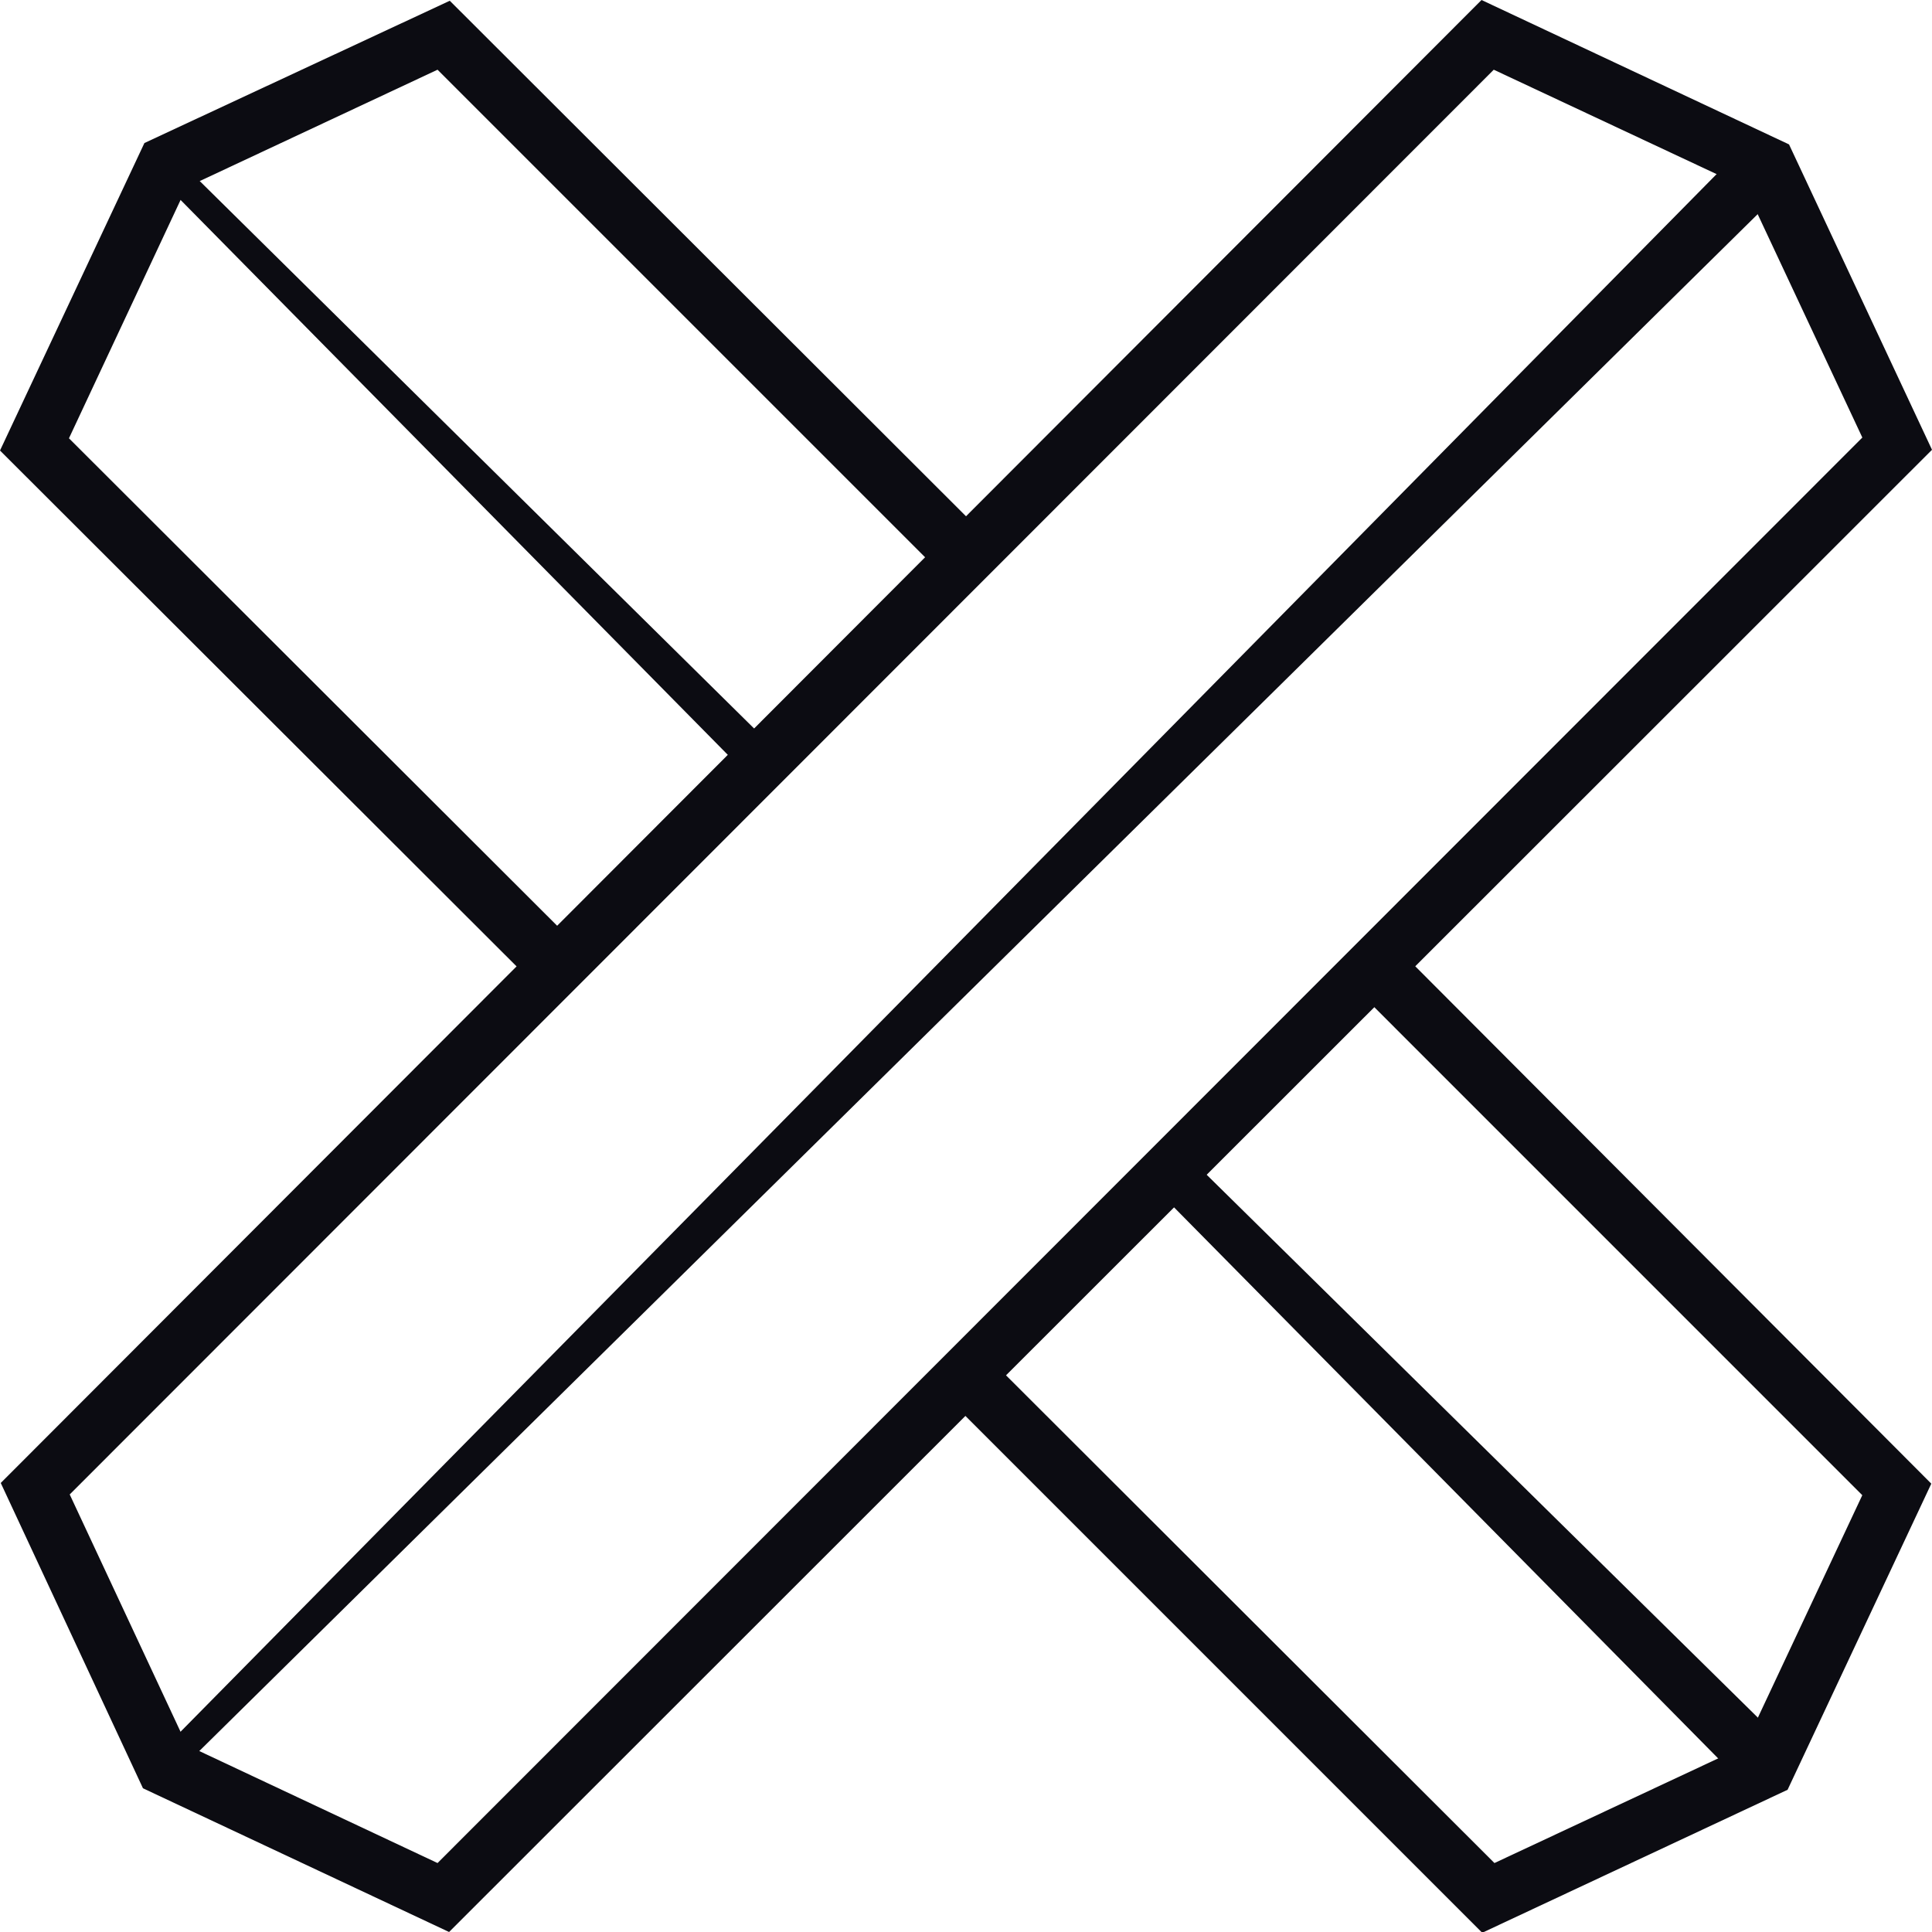
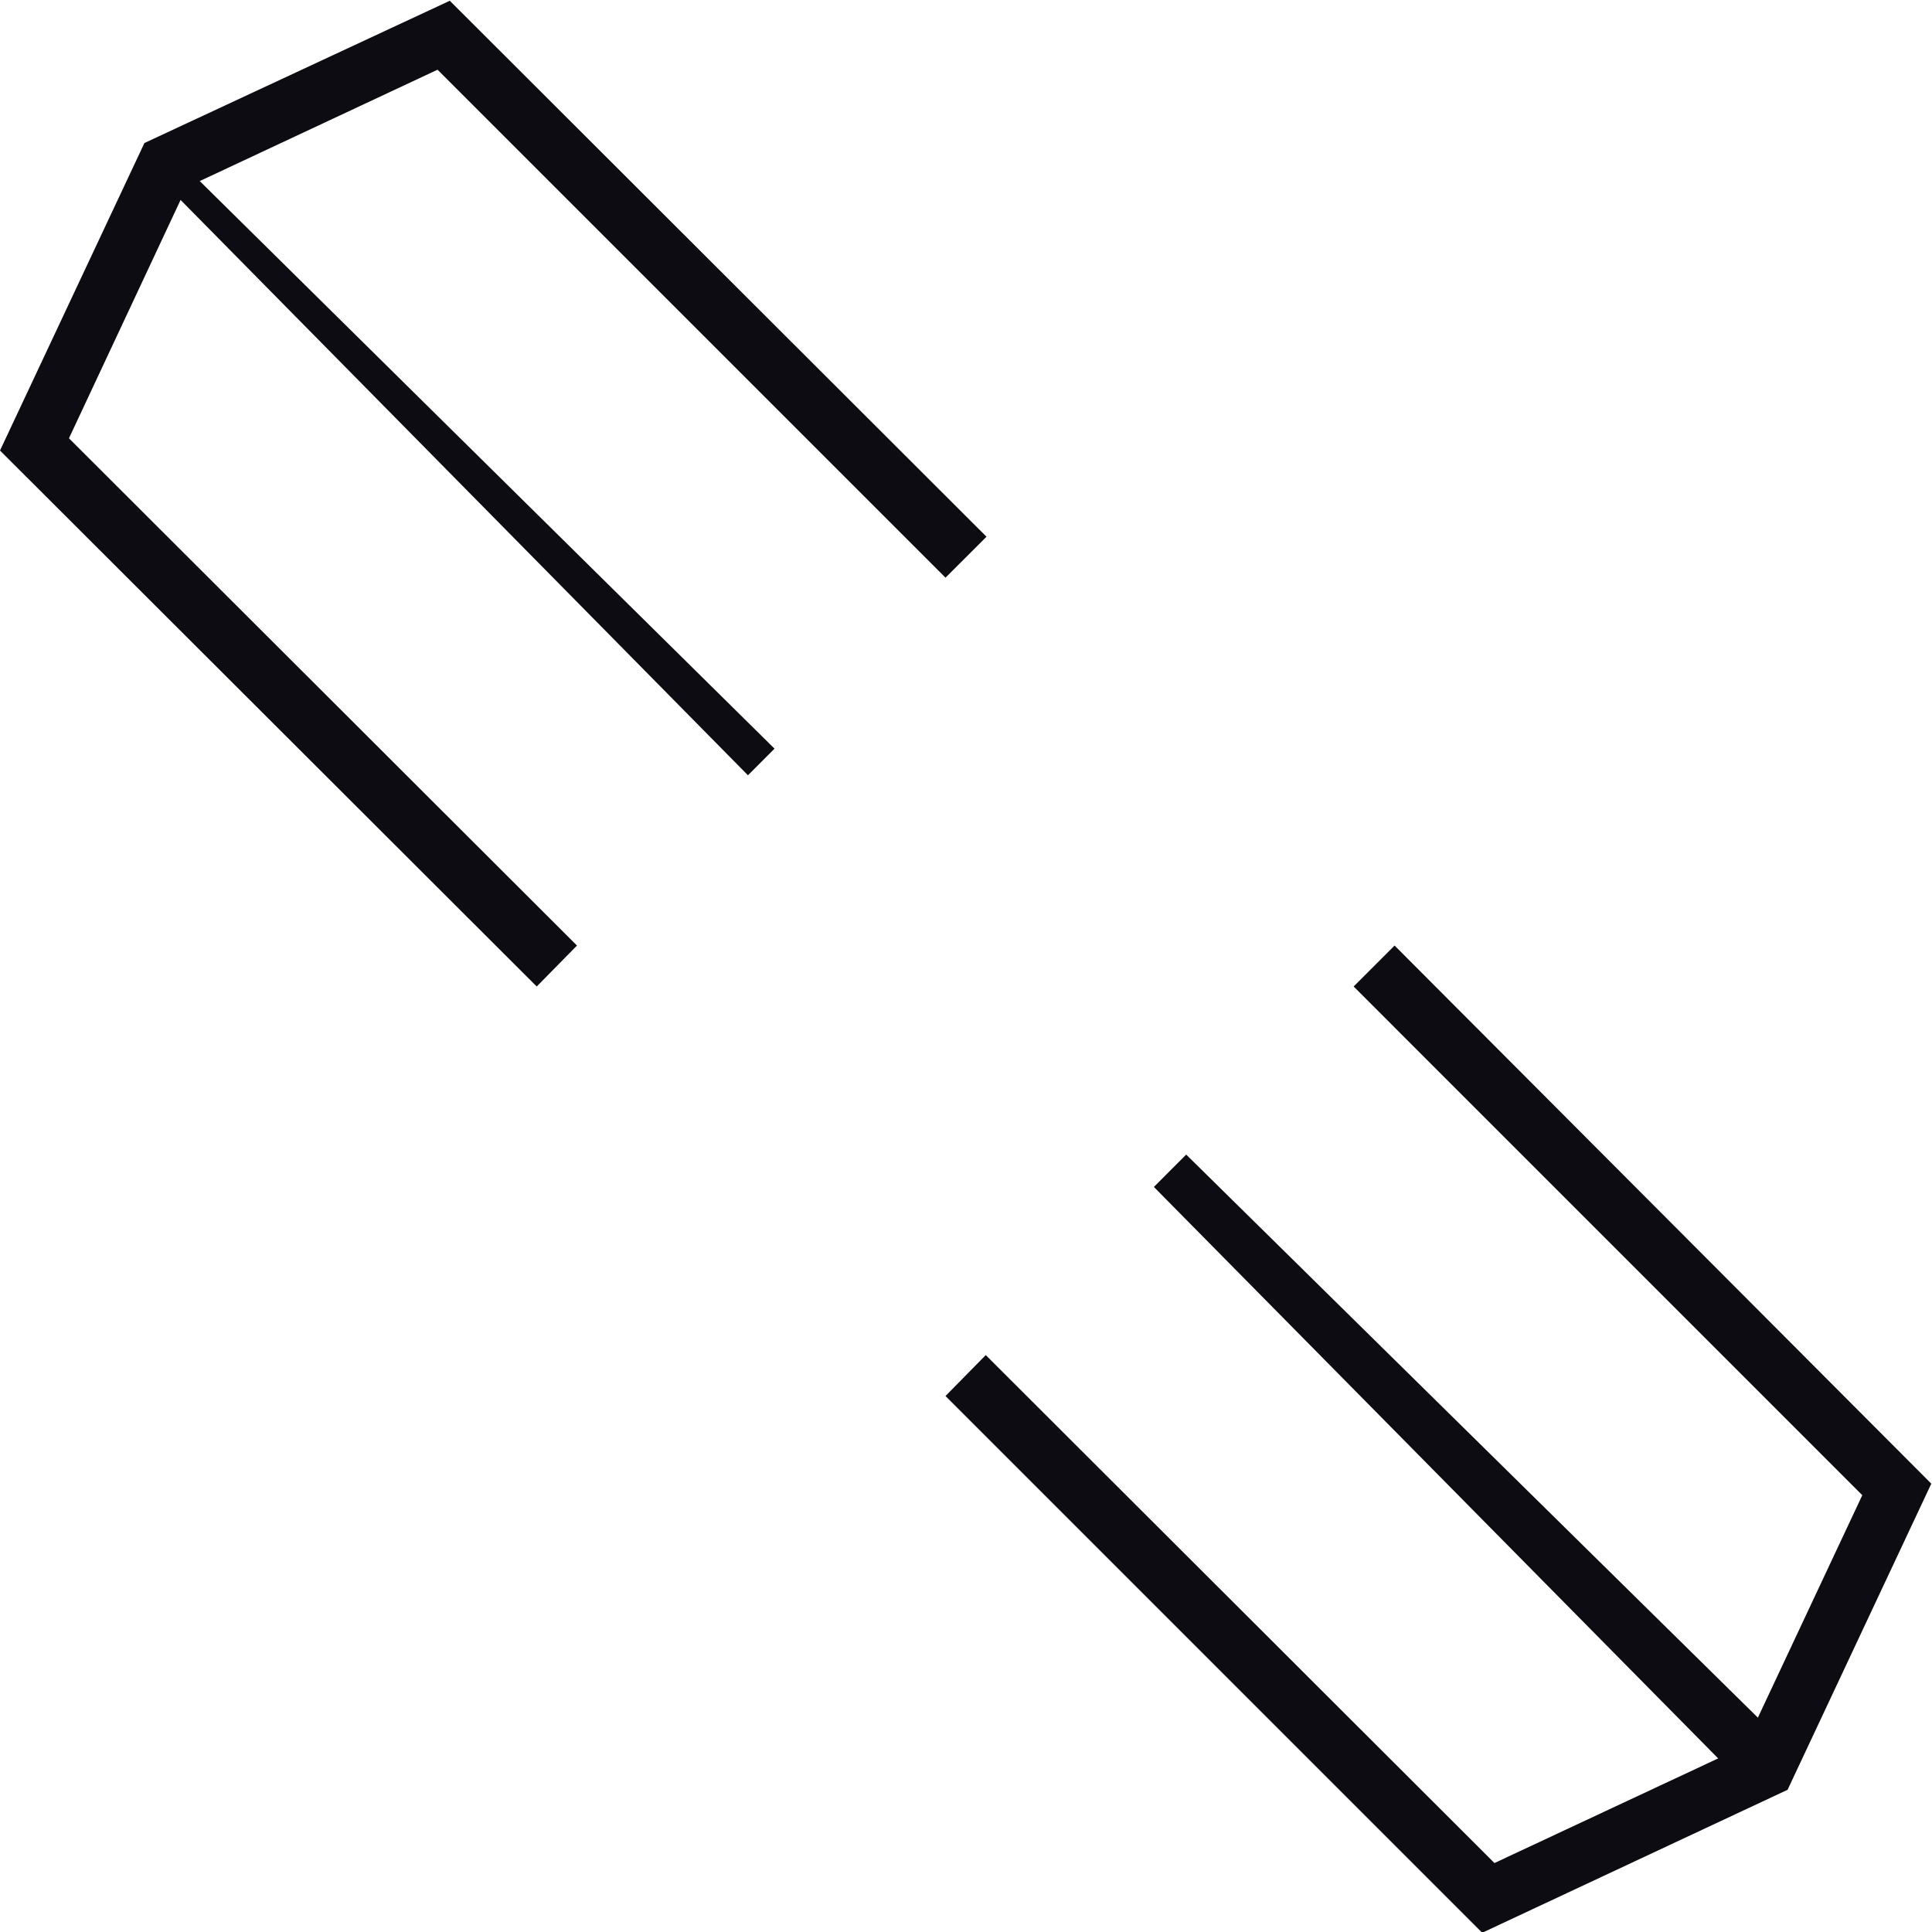
<svg xmlns="http://www.w3.org/2000/svg" width="36" height="36" viewBox="0 0 36 36" fill="none">
  <g clip-path="url(#clip0_68_46)">
    <path d="M25.986 17.619L25.223 18.382L34.701 27.861L32.747 32.024L32.506 32.533L31.997 32.774L27.847 34.715L18.368 25.25L17.618 26.013L27.619 36.014L33.309 33.35L35.987 27.646L25.986 17.619ZM3.494 3.481L3.722 3.374L8.153 1.299L17.618 10.764L18.382 10.001L8.381 0.014L2.691 2.665L0 8.395L10.001 18.382L10.751 17.619L1.285 8.167L3.36 3.736L3.494 3.481Z" fill="#0C0C12" />
    <path d="M3.722 3.374L14.432 13.95L13.937 14.446L3.374 3.735L2.905 3.267L3.253 2.905L3.722 3.374Z" fill="#0C0C12" />
    <path d="M33.296 32.546L32.546 33.309L32.01 32.76L21.501 22.117L22.103 21.514L32.76 32.01L33.296 32.546Z" fill="#0C0C12" />
-     <path d="M8.368 36L2.664 33.322L0.014 27.633L27.606 0L33.336 2.691L36 8.381L8.368 36ZM3.481 32.519L8.153 34.715L34.702 8.153L32.519 3.494L27.834 1.299L1.299 27.847L3.481 32.519Z" fill="#0C0C12" />
-     <path d="M2.892 32.747L32.532 2.691L33.296 3.454L3.24 33.095L2.892 32.747Z" fill="#0C0C12" />
  </g>
  <defs>
    <clipPath id="clip0_68_46">
      <rect width="36" height="36" fill="white" />
    </clipPath>
  </defs>
</svg>